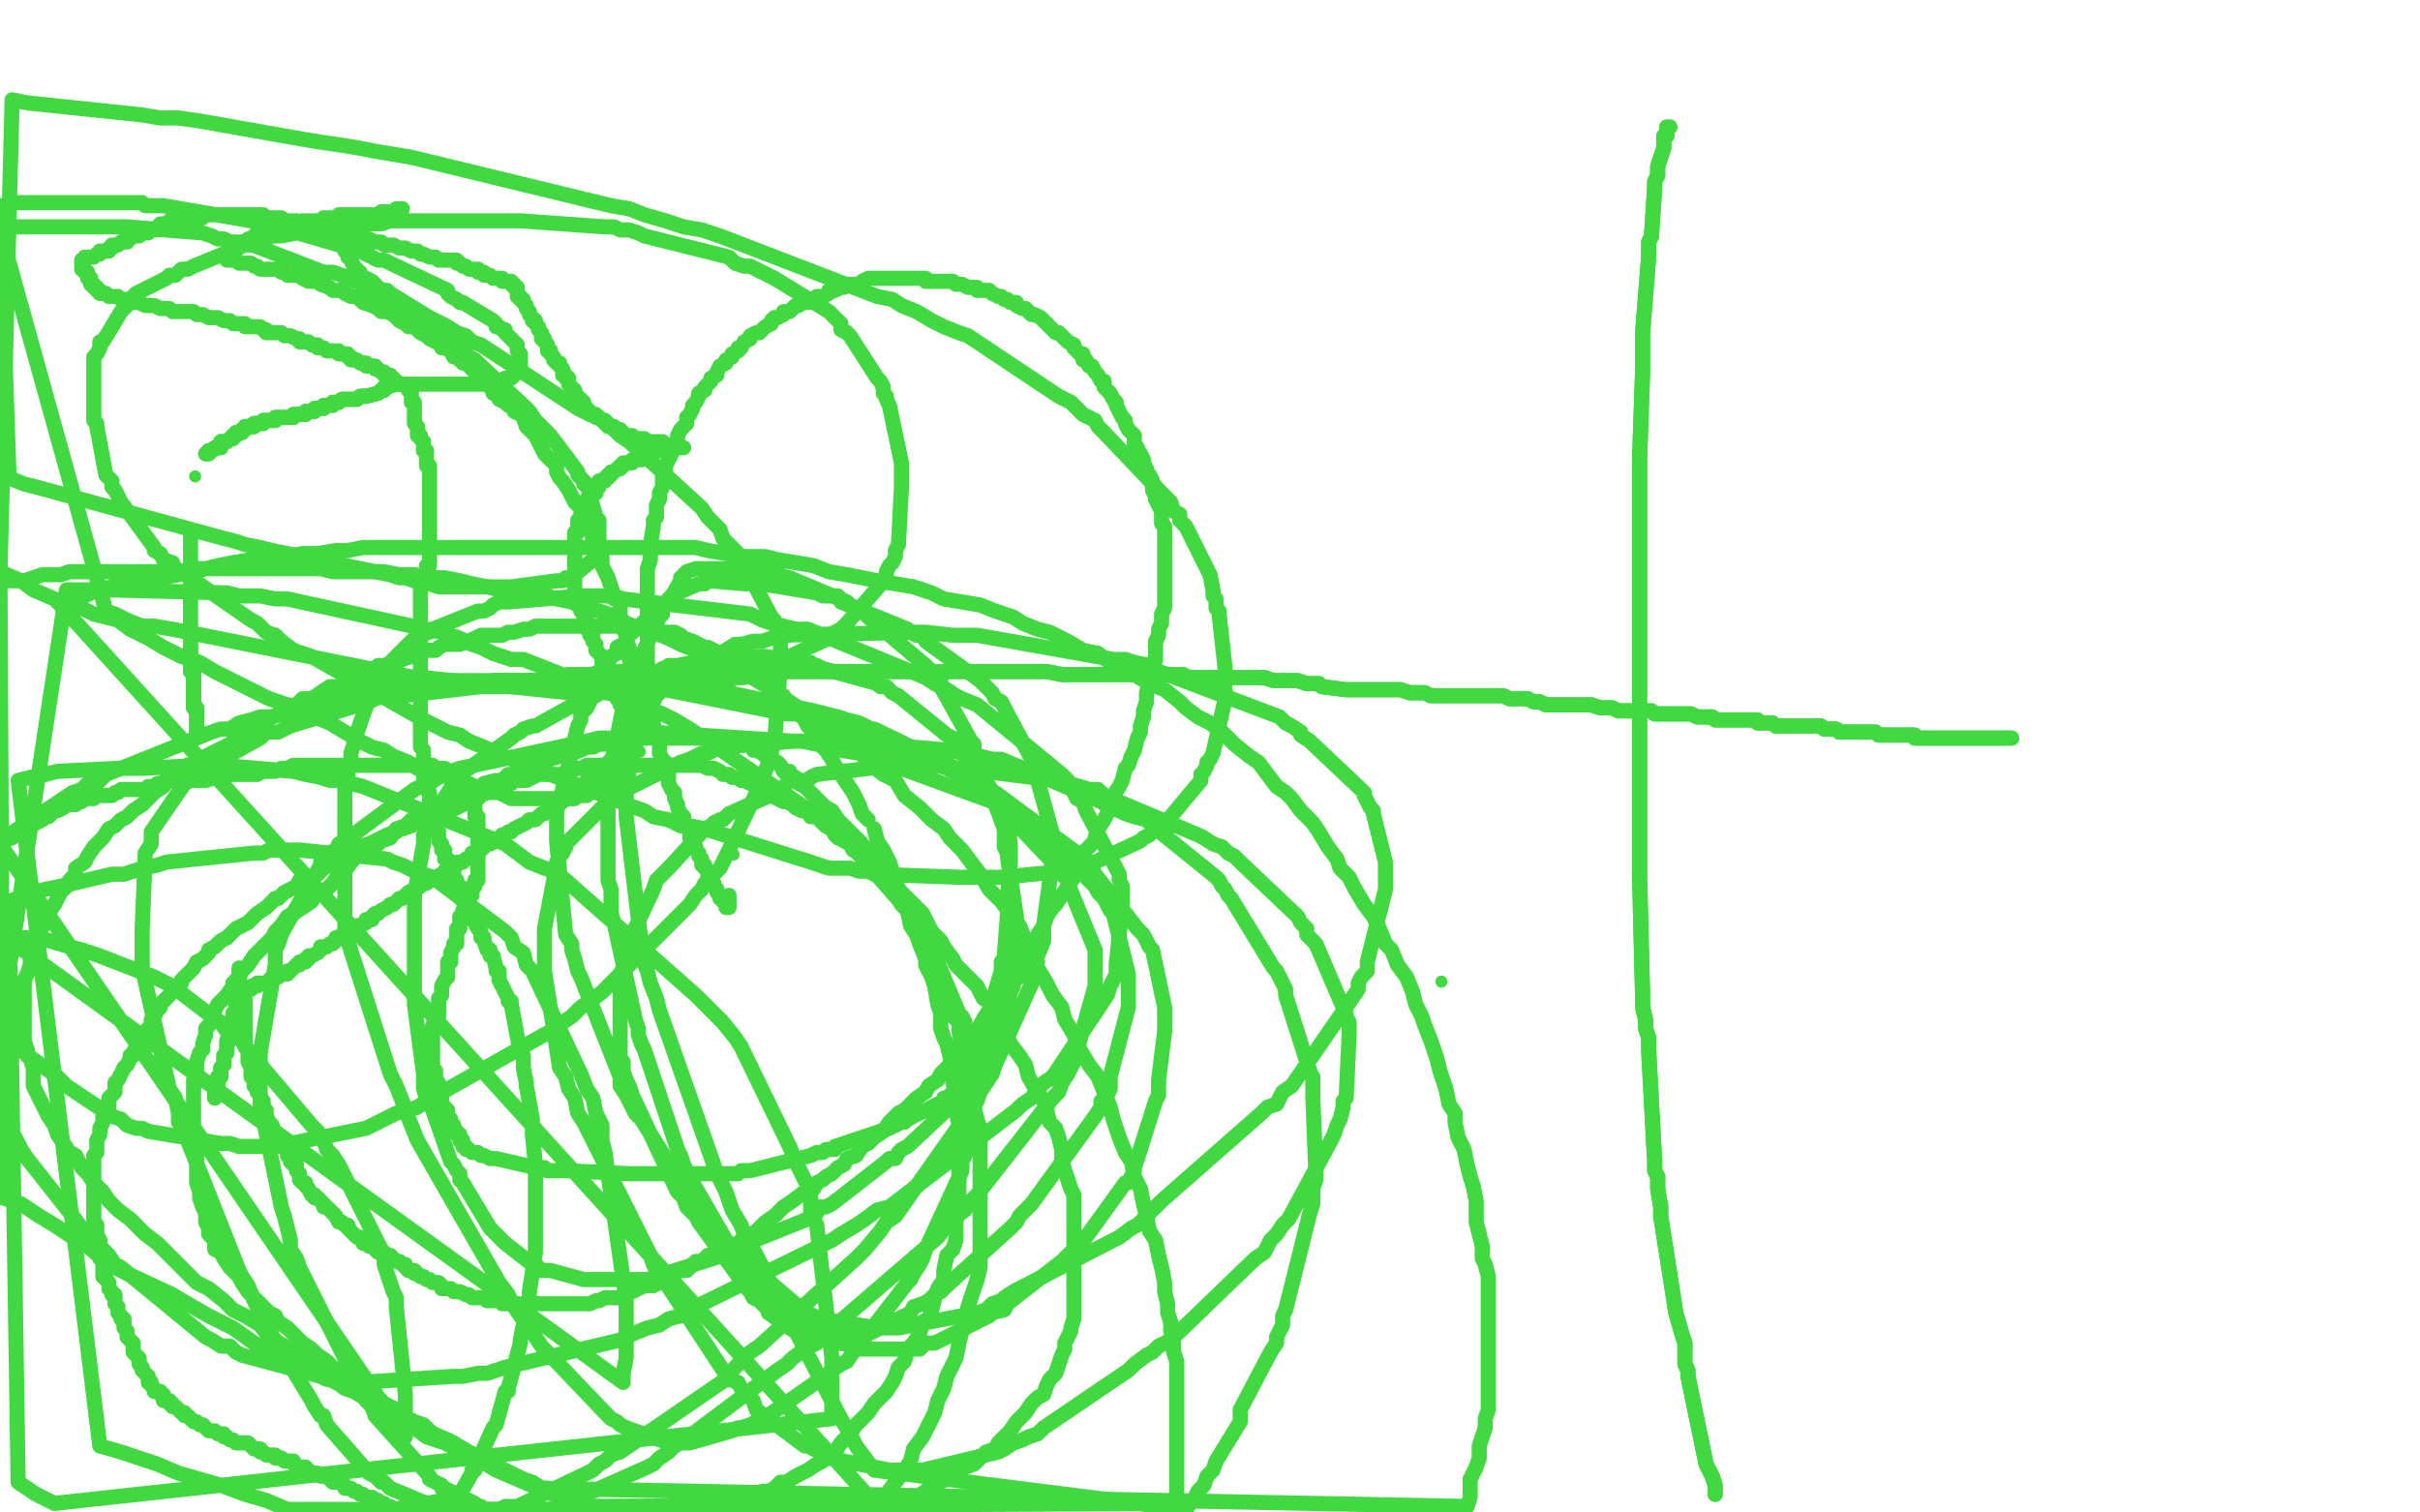
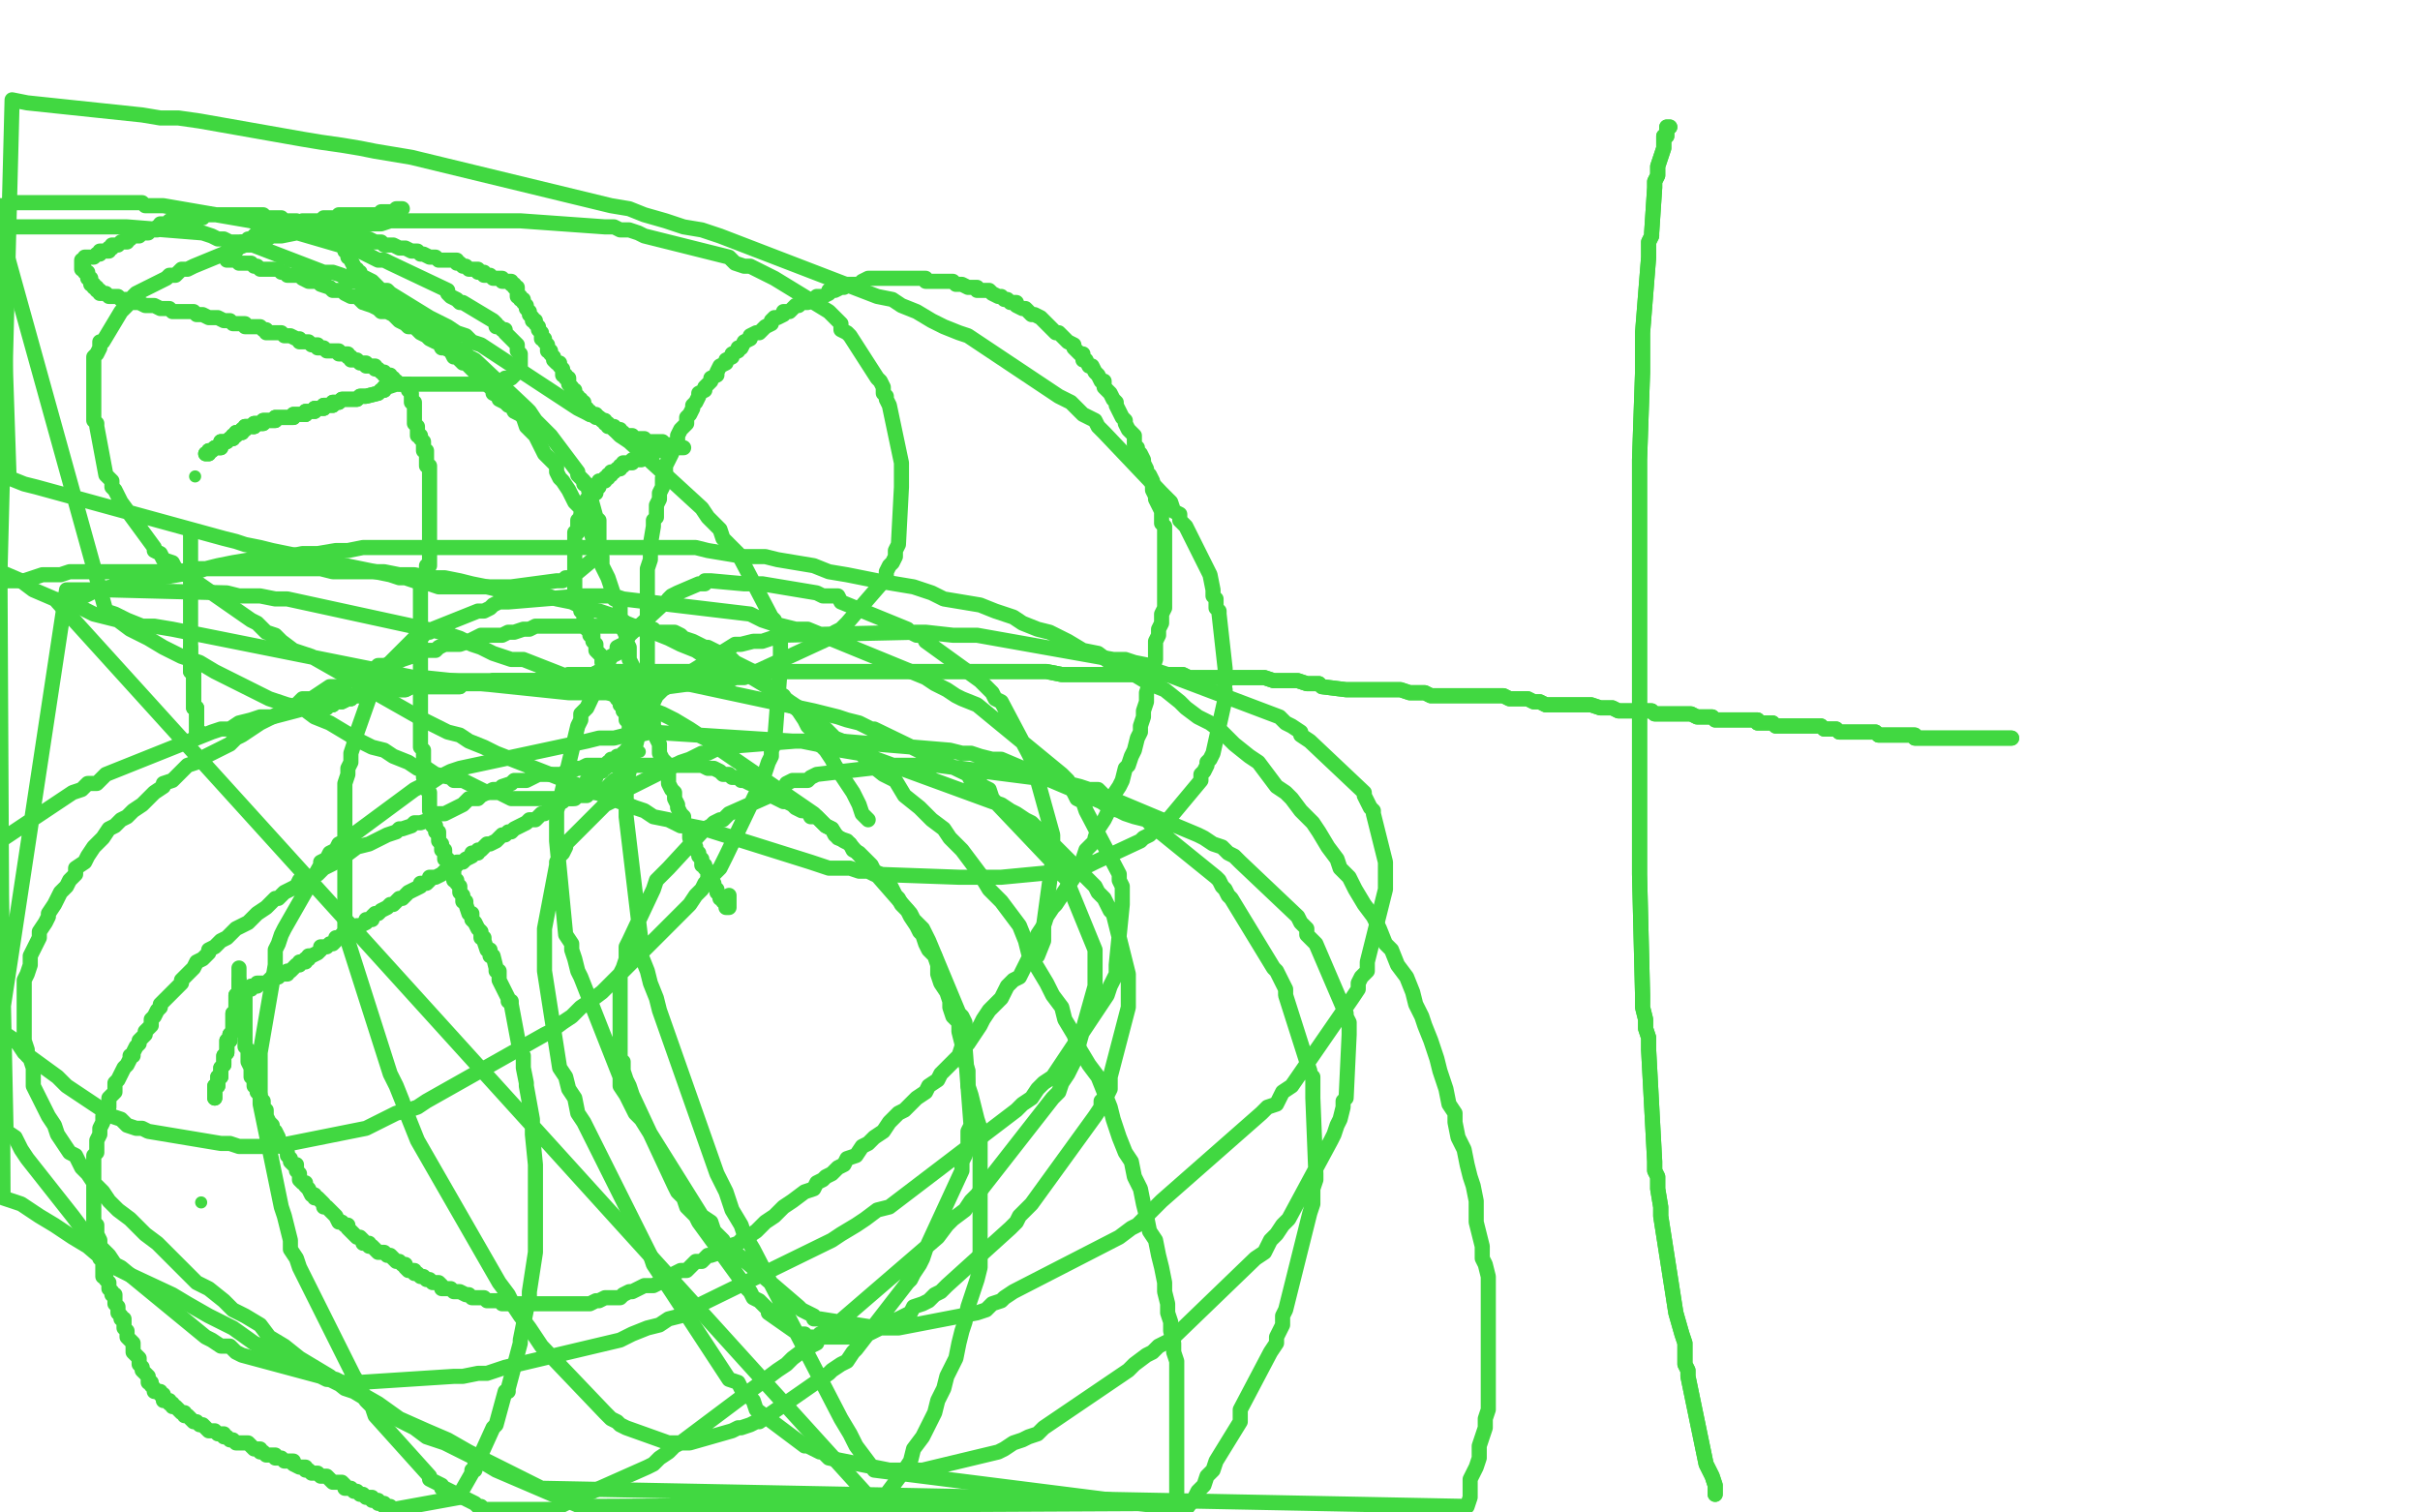
<svg xmlns="http://www.w3.org/2000/svg" width="800" height="500" version="1.1" style="stroke-antialiasing: false">
  <desc>This SVG has been created on https://colorillo.com/</desc>
  <rect x="0" y="0" width="800" height="500" style="fill: rgb(255,255,255); stroke-width:0" />
  <polyline points="108,234 108,233 108,233 109,233 109,233 110,233 110,233 110,232 110,232 111,232 111,232 112,232 112,232 113,232 113,232 115,231 115,231 116,231 116,231 116,230 116,230 117,230 117,230 118,230 118,230 119,230 119,230 120,230 120,230 121,230 121,230 121,229 121,229 123,229 123,229 124,229 124,229 125,229 125,229 126,229 126,229 129,229 129,229 130,228 130,228 131,228 131,228 132,228 132,228 133,228 133,228 134,228 134,228 136,227 136,227 137,227 137,227 138,227 138,227 139,227 139,227 141,227 141,227 142,227 142,227 143,227 143,227 145,227 145,227 146,227 146,227 147,227 147,227 150,227 150,227 151,227 151,227 152,227 152,227 153,226 153,226 154,226 154,226 155,226 155,226 157,226 157,226 158,226 158,226 160,226 160,226 161,226 161,226 163,225 163,225 165,225 165,225 166,225 166,225 169,225 169,225 170,225 170,225 172,225 172,225 173,225 173,225 176,225 176,225 178,225 178,225 179,224 179,224 181,224 181,224 184,224 184,224 186,224 186,224 188,223 188,223 190,223 190,223 192,223 192,223 194,223 194,223 196,223 196,223 198,222 198,222 200,222 200,222 202,222 202,222 206,222 206,222 208,222 208,222 210,222 210,222 213,222 213,222 215,222 215,222 216,222 216,222 220,222 220,222 222,222 222,222 225,222 225,222 228,222 228,222 230,222 230,222 233,222 233,222 235,222 235,222 238,222 238,222 240,222 240,222 243,222 243,222 246,222 246,222 249,222 249,222 254,222 254,222 257,222 257,222 259,222 259,222 262,222 262,222 266,222 266,222 269,222 298,222 303,222 306,222 309,222 313,222 315,222 318,222 321,222 324,222 327,222 330,222 333,222 336,222 339,222 343,222 346,222 351,223 354,223 358,223 361,223 363,223 367,223 369,223 371,223 374,223 377,223 381,223 384,223 388,223 391,223 393,224 401,224 404,224 407,224 410,224 413,224 416,224 418,224 421,225 424,225 426,225 429,225 432,226 436,226 437,227 445,228 448,228 451,228 454,228 457,228 458,228 461,228 463,228 466,229 469,229 471,229 473,230 476,230 478,230 487,230 489,230 491,230 495,230 497,230 499,231 501,231 503,231 505,231 507,232 509,232 511,233 514,233 516,233 518,233 519,233 523,233 525,233 526,233 529,234 530,234 531,234 533,234 535,235 537,235 538,235 541,235 542,235 544,235 546,235 547,236 552,236 553,236 555,236 557,236 558,236 559,236 561,237 562,237 563,237 565,237 566,237 567,238 569,238 570,238 573,238 574,238 575,238 577,238 578,238 579,238 581,238 581,239 582,239 583,239 584,239 586,239 587,240 588,240 590,240 591,240 593,240 594,240 595,240 596,240 597,240 599,240 600,240 601,240 602,240 603,241 604,241 605,241 606,241 607,241 608,242 609,242 610,242 611,242 612,242 613,242 614,242 615,242 616,242 617,242 618,242 619,242 620,242 621,243 622,243 623,243 625,243 626,243 627,243 628,243 629,243 630,243 631,243 632,243 633,243 633,244 634,244 635,244 636,244 637,244 638,244 639,244 640,244 641,244 642,244 644,244 645,244 646,244 647,244 648,244 650,244 651,244 652,244 653,244 654,244 655,244 656,244 657,244 658,244 659,244 660,244 661,244 662,244 663,244 664,244 665,244" style="fill: none; stroke: #41d841; stroke-width: 5; stroke-linejoin: round; stroke-linecap: round; stroke-antialiasing: false; stroke-antialias: 0; opacity: 1.0" />
  <polyline points="108,234 108,233 108,233 109,233 109,233 110,233 110,233 110,232 110,232 111,232 111,232 112,232 112,232 113,232 113,232 115,231 115,231 116,231 116,231 116,230 116,230 117,230 117,230 118,230 118,230 119,230 119,230 120,230 120,230 121,230 121,230 121,229 121,229 123,229 123,229 124,229 124,229 125,229 125,229 126,229 126,229 129,229 129,229 130,228 130,228 131,228 131,228 132,228 132,228 133,228 133,228 134,228 134,228 136,227 136,227 137,227 137,227 138,227 138,227 139,227 139,227 141,227 141,227 142,227 142,227 143,227 143,227 145,227 145,227 146,227 146,227 147,227 147,227 150,227 150,227 151,227 151,227 152,227 152,227 153,226 153,226 154,226 154,226 155,226 155,226 157,226 157,226 158,226 158,226 160,226 160,226 161,226 161,226 163,225 163,225 165,225 165,225 166,225 166,225 169,225 169,225 170,225 170,225 172,225 172,225 173,225 173,225 176,225 176,225 178,225 178,225 179,224 179,224 181,224 181,224 184,224 184,224 186,224 186,224 188,223 188,223 190,223 190,223 192,223 192,223 194,223 194,223 196,223 196,223 198,222 198,222 200,222 200,222 202,222 202,222 206,222 206,222 208,222 208,222 210,222 210,222 213,222 213,222 215,222 215,222 216,222 216,222 220,222 220,222 222,222 222,222 225,222 225,222 228,222 228,222 230,222 230,222 233,222 233,222 235,222 235,222 238,222 238,222 240,222 240,222 243,222 243,222 246,222 246,222 249,222 249,222 254,222 254,222 257,222 257,222 259,222 259,222 262,222 262,222 266,222 269,222 298,222 303,222 306,222 309,222 313,222 315,222 318,222 321,222 324,222 327,222 330,222 333,222 336,222 339,222 343,222 346,222 351,223 354,223 358,223 361,223 363,223 367,223 369,223 371,223 374,223 377,223 381,223 384,223 388,223 391,223 393,224 401,224 404,224 407,224 410,224 413,224 416,224 418,224 421,225 424,225 426,225 429,225 432,226 436,226 437,227 445,228 448,228 451,228 454,228 457,228 458,228 461,228 463,228 466,229 469,229 471,229 473,230 476,230 478,230 487,230 489,230 491,230 495,230 497,230 499,231 501,231 503,231 505,231 507,232 509,232 511,233 514,233 516,233 518,233 519,233 523,233 525,233 526,233 529,234 530,234 531,234 533,234 535,235 537,235 538,235 541,235 542,235 544,235 546,235 547,236 552,236 553,236 555,236 557,236 558,236 559,236 561,237 562,237 563,237 565,237 566,237 567,238 569,238 570,238 573,238 574,238 575,238 577,238 578,238 579,238 581,238 581,239 582,239 583,239 584,239 586,239 587,240 588,240 590,240 591,240 593,240 594,240 595,240 596,240 597,240 599,240 600,240 601,240 602,240 603,241 604,241 605,241 606,241 607,241 608,242 609,242 610,242 611,242 612,242 613,242 614,242 615,242 616,242 617,242 618,242 619,242 620,242 621,243 622,243 623,243 625,243 626,243 627,243 628,243 629,243 630,243 631,243 632,243 633,243 633,244 634,244 635,244 636,244 637,244 638,244 639,244 640,244 641,244 642,244 644,244 645,244 646,244 647,244 648,244 650,244 651,244 652,244 653,244 654,244 655,244 656,244 657,244 658,244 659,244 660,244 661,244 662,244 663,244 664,244 665,244" style="fill: none; stroke: #41d841; stroke-width: 5; stroke-linejoin: round; stroke-linecap: round; stroke-antialiasing: false; stroke-antialias: 0; opacity: 1.0" />
  <polyline points="552,42 551,42 551,42 551,43 551,43 551,44 551,44 551,45 551,45 550,45 550,45 550,46 550,46 550,47 550,47 550,48 550,48 550,49 550,49 548,55 548,55 548,57 548,57 548,58 548,58 547,60 547,60 547,61 547,61 547,62 547,62 546,77 546,77 546,78 546,78 545,80 545,80 545,82 545,82 545,84 545,84 545,85 545,85 543,110 543,110 543,111 543,111 543,113 543,113 543,115 543,115 543,118 543,118 543,120 543,120 543,123 543,123 542,152 542,152 542,155 542,155 542,158 542,158 542,162 542,162 542,165 542,165 542,168 542,207 542,210 542,219 542,229 542,232 542,267 542,270 542,273 542,277 542,281 542,286 542,289 543,329 543,333 544,337 544,340 545,343 545,347 547,384 547,387 548,389 548,393 549,399 549,402 554,434 556,441 557,444 557,447 557,451 558,453 558,455 564,484 565,486 566,488 567,491 567,493 567,494" style="fill: none; stroke: #41d841; stroke-width: 5; stroke-linejoin: round; stroke-linecap: round; stroke-antialiasing: false; stroke-antialias: 0; opacity: 1.0" />
  <polyline points="552,42 551,42 551,42 551,43 551,43 551,44 551,44 551,45 551,45 550,45 550,45 550,46 550,46 550,47 550,47 550,48 550,48 550,49 550,49 548,55 548,55 548,57 548,57 548,58 548,58 547,60 547,60 547,61 547,61 547,62 547,62 546,77 546,77 546,78 546,78 545,80 545,80 545,82 545,82 545,84 545,84 545,85 545,85 543,110 543,110 543,111 543,111 543,113 543,113 543,115 543,115 543,118 543,118 543,120 543,120 543,123 543,123 542,152 542,152 542,155 542,155 542,158 542,158 542,162 542,162 542,165 542,168 542,207 542,210 542,219 542,229 542,232 542,267 542,270 542,273 542,277 542,281 542,286 542,289 543,329 543,333 544,337 544,340 545,343 545,347 547,384 547,387 548,389 548,393 549,399 549,402 554,434 556,441 557,444 557,447 557,451 558,453 558,455 564,484 565,486 566,488 567,491 567,493 567,494" style="fill: none; stroke: #41d841; stroke-width: 5; stroke-linejoin: round; stroke-linecap: round; stroke-antialiasing: false; stroke-antialias: 0; opacity: 1.0" />
-   <circle cx="476.5" cy="324.5" r="2" style="fill: #41d841; stroke-antialiasing: false; stroke-antialias: 0; opacity: 1.0" />
  <circle cx="66.5" cy="397.5" r="2" style="fill: #41d841; stroke-antialiasing: false; stroke-antialias: 0; opacity: 1.0" />
  <polyline points="71,363 71,362 71,362 71,361 71,361 71,360 71,360 71,359 71,359 72,359 72,359 72,358 72,358 72,357 72,357 72,356 72,356 73,356 73,356 73,355 73,355 73,354 73,354 73,353 73,353 74,352 74,352 74,351 74,351 74,350 74,350 74,349 74,349 75,348 75,348 75,347 75,347 75,346 75,346 75,345 75,345 75,344 75,344 76,344 76,344 76,343 76,343 76,342 76,342 77,341 77,341 77,340 77,340 77,339 77,339 77,338 77,338 77,337 77,337 77,336 77,336 77,335 77,335 78,335 78,335 78,334 78,334 78,333 78,333 78,332 78,332 78,331 78,331 78,330 78,330 78,329 78,329 79,328 79,328 79,327 79,327 79,326 79,326 79,325 79,325 79,324 79,324" style="fill: none; stroke: #41d841; stroke-width: 5; stroke-linejoin: round; stroke-linecap: round; stroke-antialiasing: false; stroke-antialias: 0; opacity: 1.0" />
  <polyline points="71,363 71,362 71,362 71,361 71,361 71,360 71,360 71,359 71,359 72,359 72,359 72,358 72,358 72,357 72,357 72,356 72,356 73,356 73,356 73,355 73,355 73,354 73,354 73,353 73,353 74,352 74,352 74,351 74,351 74,350 74,350 74,349 74,349 75,348 75,348 75,347 75,347 75,346 75,346 75,345 75,345 75,344 75,344 76,344 76,344 76,343 76,343 76,342 76,342 77,341 77,341 77,340 77,340 77,339 77,339 77,338 77,338 77,337 77,337 77,336 77,336 77,335 77,335 78,335 78,335 78,334 78,334 78,333 78,333 78,332 78,332 78,331 78,331 78,330 78,330 78,329 78,329 79,328 79,328 79,327 79,327 79,326 79,326 79,325 79,325 79,324 79,323 79,322 79,321 79,320" style="fill: none; stroke: #41d841; stroke-width: 5; stroke-linejoin: round; stroke-linecap: round; stroke-antialiasing: false; stroke-antialias: 0; opacity: 1.0" />
  <polyline points="66,243 66,242 66,242 65,242 65,242 65,241 65,241 65,240 65,240 65,239 65,239 65,238 65,238 65,237 65,237 65,236 65,236 65,235 65,235 65,234 65,234 64,234 64,234 64,233 64,233 64,232 64,232 64,231 64,231 64,230 64,230 64,229 64,229 64,228 64,228 64,227 64,227 64,226 64,226 64,225 64,225 64,224 64,224 64,223 64,223 64,222 64,222 63,222 63,222 63,218 63,218 63,217 63,217 63,216 63,216 63,215 63,215 63,214 63,214" style="fill: none; stroke: #41d841; stroke-width: 5; stroke-linejoin: round; stroke-linecap: round; stroke-antialiasing: false; stroke-antialias: 0; opacity: 1.0" />
  <polyline points="66,243 66,242 66,242 65,242 65,242 65,241 65,241 65,240 65,240 65,239 65,239 65,238 65,238 65,237 65,237 65,236 65,236 65,235 65,235 65,234 65,234 64,234 64,234 64,233 64,233 64,232 64,232 64,231 64,231 64,230 64,230 64,229 64,229 64,228 64,228 64,227 64,227 64,226 64,226 64,225 64,225 64,224 64,224 64,223 64,223 64,222 64,222 63,222 63,222 63,218 63,218 63,217 63,217 63,216 63,216 63,215 63,215 63,214 63,213 63,208 63,207 63,206 63,200 63,199 63,198 63,197 63,196 63,189 63,188 63,187 63,186 63,185 63,184 63,180 63,179 63,178 63,177 63,176" style="fill: none; stroke: #41d841; stroke-width: 5; stroke-linejoin: round; stroke-linecap: round; stroke-antialiasing: false; stroke-antialias: 0; opacity: 1.0" />
  <circle cx="64.5" cy="157.5" r="2" style="fill: #41d841; stroke-antialiasing: false; stroke-antialias: 0; opacity: 1.0" />
  <polyline points="68,150 69,150 69,150 69,149 69,149 70,149 70,149 71,148 71,148 72,148 72,148 73,148 73,148 73,147 73,147 73,146 73,146 74,146 74,146 75,146 75,146 76,145 76,145 77,145 77,145 77,144 77,144 78,144 78,144 78,143 78,143 79,143 79,143 80,143 80,143 80,142 80,142 81,142 81,142 81,141 81,141 82,141 82,141 83,141 84,141" style="fill: none; stroke: #41d841; stroke-width: 5; stroke-linejoin: round; stroke-linecap: round; stroke-antialiasing: false; stroke-antialias: 0; opacity: 1.0" />
  <polyline points="68,150 69,150 69,150 69,149 69,149 70,149 70,149 71,148 71,148 72,148 72,148 73,148 73,148 73,147 73,147 73,146 73,146 74,146 74,146 75,146 75,146 76,145 76,145 77,145 77,145 77,144 77,144 78,144 78,144 78,143 78,143 79,143 79,143 80,143 80,143 80,142 80,142 81,142 81,142 81,141 81,141 82,141 83,141 84,141 84,140 84,140 85,140 85,140 86,140 86,140 87,140 87,140 87,139 87,139 88,139 88,139 89,139 89,139 90,139 90,139 91,139 91,139 91,138 91,138 92,138 92,138 93,138 93,138 94,138 94,138 95,138 96,138 97,138 97,137 98,137 99,137 100,137 101,137" style="fill: none; stroke: #41d841; stroke-width: 5; stroke-linejoin: round; stroke-linecap: round; stroke-antialiasing: false; stroke-antialias: 0; opacity: 1.0" />
  <polyline points="84,141 84,140 84,140 85,140 85,140 86,140 86,140 87,140 87,140 87,139 87,139 88,139 88,139 89,139 89,139 90,139 90,139 91,139 91,139 91,138 91,138 92,138 92,138 93,138 93,138 94,138 95,138 96,138 97,138 97,137 98,137 99,137 100,137 101,137 101,136 101,136 102,136 102,136 103,136 103,136 104,136 104,136 104,135 104,135 105,135 105,135 106,135 106,135 107,135 107,135 107,134 107,134 108,134 108,134 109,134 109,134 110,134 110,134 110,133 110,133 111,133 111,133 112,133 112,133 113,132 113,132 117,132 117,132 118,132 118,132 119,131 119,131 120,131 120,131 121,131 121,131 125,130 125,130 126,129 126,129 127,129 127,129 127,128 127,128" style="fill: none; stroke: #41d841; stroke-width: 5; stroke-linejoin: round; stroke-linecap: round; stroke-antialiasing: false; stroke-antialias: 0; opacity: 1.0" />
  <polyline points="101,137 101,136 101,136 102,136 102,136 103,136 103,136 104,136 104,136 104,135 104,135 105,135 105,135 106,135 106,135 107,135 107,135 107,134 107,134 108,134 108,134 109,134 109,134 110,134 110,134 110,133 110,133 111,133 111,133 112,133 112,133 113,132 113,132 117,132 117,132 118,132 118,132 119,131 119,131 120,131 120,131 121,131 121,131 125,130 125,130 126,129 126,129 127,129 127,129 127,128 128,128 131,127 132,127 133,127 134,127 135,127 135,127 135,128 135,128 135,129 135,129 136,130 136,130 136,131 136,131 136,132 136,132 136,133 136,133 137,133 137,133 137,134 137,134 137,135 137,135 137,136 137,136 137,137 137,137 137,138 137,138 137,139 137,139 137,140 137,140 138,141 138,141 138,142 138,142 138,143 138,143 138,144 138,144 139,144 139,144 139,145 139,145 140,146 140,146 140,147 140,147 140,148 140,148 140,149 140,149 141,149 141,149 141,150 141,150 141,151 141,151 141,152 141,152 141,153 141,153 141,154 141,154 142,154 142,154 142,155 142,155 142,156 142,157 142,158 142,159 142,160 142,161 142,162 142,163 142,164 142,165 142,166 142,167 142,168 142,169 142,170 142,171 142,172 142,173 142,174 142,175 142,176 142,177 142,178 142,179 142,180 142,181 142,182 142,183 142,184 142,185 142,186 142,187 141,187 141,188 141,189 141,190 140,190 140,191 140,192 139,192 139,193 139,194 139,195 139,196 139,197 139,198 139,199 139,200 139,201 139,202 139,203 139,204 139,205 139,206 139,207 139,208 139,209 139,210 139,211 139,212 139,213 139,214 139,215 139,216 139,217 139,218 139,219 139,220 139,221 139,222 139,223 139,224 139,225 139,226 139,227 139,228 139,229 139,230 139,231 139,233 139,234 139,236 139,238 139,239 139,241 139,243 139,244 139,246 139,247 140,248 140,249 140,251 140,252 140,254 140,256 140,257 141,258 141,259 141,261 142,262 142,263 142,264 142,265 142,266 142,267 142,268 143,269 143,270 143,271 143,272 143,273 144,273 144,274 144,275 145,275 145,276 145,277 145,278 146,279 146,280 146,281 147,281 147,282 147,283 147,284 148,284 148,285 149,285 149,286 149,287 149,288 150,288 150,289 150,290 150,291 151,291 151,292 152,293 152,294 152,295 153,296 153,297 153,298 154,298 154,299 155,302 156,302 156,303 156,304 157,305 158,307 159,308 159,309 159,310 160,310 160,311 161,314 162,314 162,315 162,316 163,316 164,320 164,321 165,321 165,322 165,323 165,324 168,330 168,331 169,331 169,332 172,348 173,349 173,350 173,351 173,352 173,353 174,358 174,359 176,370 176,372 176,373 176,374 176,375 177,385 177,386 177,398 177,400 177,401 177,402 177,403 177,412 177,414 175,427 175,430 175,431 174,431 174,433 172,443 172,444 168,459 168,460 167,460 164,471 163,472 158,483 157,484 157,486 156,486 156,487 152,494 152,495 130,499 129,498 127,498 127,497 125,497 125,496 123,496 123,495 122,495 121,495 120,494 119,494 118,493 117,493 116,492 114,492 114,491 113,490 111,490 110,490 109,489 108,488 107,488 106,488 105,487 104,487 103,487 102,486 101,486 101,485 99,485 97,484 97,483 96,483 95,483 94,483 93,482 91,482 91,481 89,481 88,481 87,480 86,480 86,479 85,479 84,479 83,478 82,477 81,477 80,477 79,477 78,477 77,476 76,476 75,475 74,475 74,474 72,474 71,473 70,473 69,473 68,472 67,471 66,471 65,470 64,470 63,469 62,468 61,468 61,467 60,467 59,466 58,465 57,465 57,464 56,464 56,463 55,463 54,463 54,462 54,461 53,461 53,460 52,460 51,460 51,459 50,458 50,457 49,457 49,456 49,455 48,454 47,453 47,452 46,451 46,450 46,449 45,448 44,447 44,446 44,445 44,444 43,443 42,442 42,441 42,440 41,439 41,438 41,436 40,436 40,435 39,434 39,433 39,432 38,431 38,430 38,429 38,428 37,428 37,427 36,426 36,425 36,424 35,423 35,422 34,422 34,420 34,418 34,417 33,416 33,415 33,414 33,413 33,412 33,411 33,410 32,408 32,407 32,406 32,405 31,404 31,402 31,400 31,399 31,397 31,396 31,395 31,394 31,392 31,391 31,389 31,388 31,387 31,385 31,384 31,382 32,381 32,380 32,378 32,377 33,375 33,374 33,373 34,371 34,370 34,369 35,368 36,366 36,365 36,363 37,362 38,361 38,359 38,358 39,357 40,355 41,353 42,352 43,350 43,349 44,349 44,348 45,346 46,345 46,344 47,343 48,342 48,341 49,340 50,339 50,338 50,337 51,336 52,334 53,333 53,332 54,331 55,330 56,329 57,328 58,327 59,326 60,325 60,324 61,323 62,322 63,321 64,320 65,318 67,317 68,316 69,315 69,314 71,313 72,312 73,311 75,310 76,309 77,308 78,307 80,306 82,305 83,304 85,302 88,300 89,299 91,297 92,297 94,295 96,294 98,293 99,291 101,290 103,290 105,289 107,287 109,286 111,285 112,284 114,283 118,280 122,279 124,278 126,277 128,276 131,275 132,274 133,274 136,273 137,272 139,272 142,271 144,269 145,269 147,269 149,268 151,267 153,266 154,265 155,264 158,264 159,263 161,262 163,261 165,261 166,260 169,259 170,258 172,258 174,258 178,256 180,256 181,256 183,256 186,256 187,255 188,255 191,254 192,254 194,253 195,253 197,253 207,253 210,253 212,253 213,253 215,253 216,253 217,253 219,253 220,253 222,253 223,253 225,253 226,253 232,253 234,254 236,254 238,255 239,256 240,256 241,256 242,257 244,257 245,258 246,258 248,259 249,259 251,260 252,261 253,262 254,263 255,263 257,264 259,265 260,265 262,266 263,267 265,268 267,268 268,270 270,270 272,272 273,273 275,274 276,276 279,278 281,279 282,281 284,282 286,284 287,285 288,286 289,288 291,289 292,290 294,292 295,294 296,296 297,297 298,299 300,301 301,303 303,306 304,308 305,309 306,312 307,314 309,316 310,319 310,322 311,325 313,328 314,331 314,333 315,336 317,338 317,341 318,345 318,348 319,351 320,354 320,357 320,359 321,362 322,366 323,370 324,373 324,376 324,378 324,382 324,386 324,389 324,392 324,395 324,398 324,400 324,404 324,407 324,410 324,415 324,419 323,423 322,426 321,429 320,432 319,437 318,440 317,444 316,449 315,451 313,455 312,459 310,463 309,467 307,471 305,475 302,479 301,483 299,486 296,490 293,494 291,499 19,199 23,198 28,197 32,195 37,194 40,192 45,191 49,191 53,191 59,190 65,189 68,188 72,187 77,186 83,185 87,185 91,184 95,184 100,183 105,183 111,182 115,182 120,181 125,181 130,181 137,181 142,181 146,181 151,181 156,181 162,181 167,181 173,181 178,181 184,181 189,181 195,181 201,181 206,181 212,181 219,181 224,181 230,181 234,182 240,183 246,184 253,184 257,185 263,186 269,187 274,189 280,190 285,191 290,192 296,193 302,194 308,196 312,198 318,199 324,200 329,202 335,204 338,206 343,208 347,209 353,212 358,215 363,216 367,219 371,221 375,223 380,226 385,228 390,232 392,234 396,237 400,239 404,242 408,246 413,250 416,252 419,256 422,260 425,262 427,264 430,268 434,272 436,275 439,280 442,284 443,287 446,290 448,294 451,299 454,303 456,307 458,312 460,314 462,319 465,323 467,328 468,332 470,336 471,339 473,344 475,350 476,354 478,360 479,365 481,368 481,371 482,376 484,380 485,385 486,389 487,392 488,397 488,401 488,404 489,408 490,412 490,416 491,418 492,422 492,426 492,430 492,434 492,437 492,440 492,444 492,447 492,450 492,453 492,456 492,461 492,463 492,466 491,469 491,472 490,475 489,478 489,482 488,485 487,487 486,489 486,492 486,495 485,498 179,492 163,484 155,480 148,476 141,473 132,469 125,464 118,460 113,458 105,454 98,451 90,447 84,444 77,439 69,435 62,431 57,428 42,421 36,418 29,412 24,409 18,405 13,402 7,398 1,396 0,193 2,192 5,192 8,192 11,191 14,190 17,190 20,190 23,189 26,189 29,189 32,189 35,189 39,189 43,189 46,189 50,189 53,189 56,189 60,189 63,188 67,188 72,188 76,188 79,188 83,188 89,188 93,188 97,188 102,188 106,188 110,189 114,189 119,189 124,189 127,189 132,190 137,190 142,191 147,191 152,192 156,193 161,194 165,195 171,195 175,196 178,196 184,198 189,199 193,201 198,202 204,204 207,206 212,208 216,209 221,211 225,213 230,215 233,217 238,219 243,221 247,223 252,226 257,229 261,232 264,234 269,237 272,240 276,244 281,246 284,248 287,252 292,256 296,258 299,263 304,267 308,271 312,274 314,277 318,281 321,285 324,289 327,294 331,298 334,302 337,306 339,311 340,315 343,320 346,325 348,329 351,333 352,337 355,342 357,347 360,352 363,356 365,361 367,366 368,370 370,376 372,381 374,384 375,389 377,393 378,398 379,402 380,407 382,410 383,415 384,419 385,424 385,427 386,431 386,434 387,437 387,440 388,444 388,447 389,450 389,453 389,456 389,459 389,462 389,465 389,468 389,471 389,474 389,477 389,480 389,483 389,486 389,489 389,492 389,495 389,497 192,498 164,486 159,483 153,480 147,477 141,475 137,472 131,469 127,466 122,463 117,460 114,459 109,455 104,452 99,449 94,445 89,442 86,438 81,435 77,433 74,430 69,426 65,424 62,421 58,417 56,415 52,411 48,408 46,406 43,403 39,400 36,397 34,394 31,391 29,388 27,386 25,382 23,381 21,378 19,375 18,372 16,369 15,367 14,365 13,363 11,359 11,358 11,356 11,353 10,350 9,349 9,347 8,344 8,341 8,339 8,338 8,336 8,334 8,331 8,329 8,326 8,324 9,322 10,319 10,317 10,316 11,314 12,312 13,310 13,308 15,305 16,303 16,302 18,299 19,297 20,295 22,293 23,291 25,289 25,287 28,285 29,283 31,280 32,279 34,277 36,274 38,273 40,271 42,270 44,268 47,266 49,264 51,262 54,260 54,259 57,258 59,256 62,253 65,252 68,250 70,249 74,247 76,246 78,244 80,243 83,241 86,239 88,238 92,236 95,235 98,233 100,231 103,231 106,229 109,227 112,227 114,226 117,224 121,223 123,222 125,220 127,220 131,219 133,218 136,217 138,216 140,215 144,215 145,214 147,213 149,213 152,213 155,212 157,211 159,210 161,210 164,210 166,210 168,209 170,209 173,208 175,208 177,207 179,207 181,207 184,207 185,207 187,207 188,207 191,207 193,207 195,207 196,207 198,207 201,207 203,207 205,207 206,207 209,207 210,207 211,207 213,208 216,208 217,209 219,209 221,209 223,209 225,210 226,211 229,212 231,213 233,214 234,214 236,215 238,216 240,216 242,218 243,219 245,220 247,221 249,222 250,224 251,224 252,225 254,227 255,227 257,229 259,230 261,233 263,234 264,235 266,238 267,240 269,242 270,245 272,247 273,248 275,251 276,253 278,256 280,259 282,262 284,266 285,269 287,271" style="fill: none; stroke: #41d841; stroke-width: 5; stroke-linejoin: round; stroke-linecap: round; stroke-antialiasing: false; stroke-antialias: 0; opacity: 1.0" />
-   <polyline points="289,274 290,278 292,281 294,285 295,288 296,291 297,294 299,298 300,301 301,306 303,309 304,312 306,317 306,319 308,323 309,326 310,332 311,335 311,340 312,343 313,345 314,349 315,354 315,358 316,361 316,364 316,367 317,372 317,375 317,379 317,382 317,386 317,389 317,392 317,395 317,399 316,404 316,407 316,410 315,413 313,415 312,420 312,423 310,426 309,429 308,433 307,436 305,437 304,441 302,444 300,446 299,450 297,452 296,455 295,457 293,460 291,462 289,464 287,467 285,469 283,471 281,474 279,476 278,477 276,480 274,481 272,483 270,484 267,486 265,487 263,488 260,490 258,490 256,492 254,493 252,493 250,494 248,495 245,496 243,496 241,497 239,498 236,499 233,499 231,499 228,499 196,499 193,497 190,496 187,496 184,494 181,492 179,492 176,490 173,489 169,488 166,486 164,485 160,483 157,482 153,480 150,477 147,476 143,474 140,471 137,470 133,468 131,466 127,464 124,461 120,460 118,458 115,457 113,454 110,452 108,450 105,448 103,446 100,444 97,441 95,439 92,437 91,435 89,434 86,431 84,429 82,427 80,424 79,422 76,419 74,416 73,414 71,413 71,410 69,408 69,406 68,404 68,401 67,399 66,396 66,394 65,391 65,390 65,388 65,385 65,383 65,380 65,378 64,375 64,373 64,371 64,369 64,366 64,363 64,361 64,359 64,357 65,354 65,351 66,348 67,347 67,345 68,342 68,340 70,338 70,336 72,332 74,330 75,329 77,326 77,325 79,323 80,321 82,319 84,316 86,314 88,312 90,310 91,308 93,306 95,303 97,302 100,300 103,298 105,295 108,294 110,292 112,289 114,288 116,285 118,283 122,281 124,280 126,278 129,277 131,274 134,273 136,271 139,270 142,268 145,267 148,266 150,264 153,263 156,262 159,261 160,259 164,258 166,258 168,256 170,256 173,254 176,253 178,252 180,252 182,251 185,250 187,249 189,249 192,248 194,247 196,247 198,246 201,246 203,246 204,245 205,245 208,244 210,244 212,244 213,244 216,244 217,244 218,244 220,244 222,244 223,244 224,244 226,244 227,244 228,244 230,244 231,244 232,244 234,244 235,244 236,244 238,244 239,244 240,244 241,244 242,245 243,245 244,245 245,246 246,246 247,246 249,247 249,248 250,248 252,249 253,250 254,250 255,251 257,252 258,253 259,255 261,255 261,256 263,257 264,259 266,260 268,262 269,263 271,265 273,267 275,268 277,271 279,273 281,275 283,277 285,279 286,281 289,283 291,287 293,289 295,291 298,295 300,297 303,300 305,302 306,304 308,308 311,311 312,313 315,317 316,319 319,322 321,324 323,326 325,330 328,332 329,335 331,339 333,342 334,345 337,349 339,352 340,356 343,361 345,364 346,367 347,371 349,373 350,376 351,380 351,384 352,387 353,390 354,393 355,395 355,397 355,401 355,404 355,407 355,410 355,413 355,416 355,418 355,420 355,423 355,426 355,429 355,432 355,434 355,436 354,439 354,440 352,444 352,446 351,448 350,451 349,454 347,456 346,458 345,461 343,462 341,464 339,467 338,468 336,470 334,473 333,474 330,477 329,479 326,480 324,482 322,484 319,485 316,487 314,488 311,490 308,491 306,493 303,495 299,496 296,497 293,499 95,499 88,496 81,494 73,491 66,489 59,487 52,484 46,482 40,480 33,478 6,258 10,257 15,256 19,255 39,254 44,254 47,254 67,253 70,253 73,253 97,255 101,256 106,257 109,258 113,258 116,259 120,260 167,279 171,282 175,285 180,287 183,288 187,291 230,329 234,333 238,337 239,338 243,343 245,346 261,379 263,384 265,388 267,392 268,396 268,401 270,405 275,449 275,453 275,457 275,461 275,464 275,469 18,497 12,494 6,490 3,298 11,295 15,294 20,293 37,289 41,289 47,287 52,286 55,285 84,282 87,282 89,281 92,281 94,281 96,281 99,281 128,284 130,285 133,286 135,287 137,288 140,289 143,290 167,308 169,310 170,313 173,315 174,319 176,321 192,355 194,360 196,363 197,368 199,372 199,377 200,381 207,430 207,435 207,439 207,445 207,449 206,454 206,457 2,310 7,310 10,310 13,310 23,313 27,314 30,315 33,316 51,323 53,324 57,326 70,336 73,338 75,341 77,342 80,344 81,346 103,372 105,374 107,377 108,380 110,382 112,385 127,415 127,418 128,421 129,424 130,427 131,429 131,432 134,461 134,464 134,466 134,469 134,472 134,475 0,279 1,279 2,278 3,277 4,277 4,276 5,276 6,276 6,275 14,271 15,270 16,270 17,269 18,268 19,268 21,267 22,266 23,266 24,266 25,266 25,265 26,265 27,265 28,264 29,264 31,264 32,263 33,263 34,263 35,263 37,263 38,262 39,262 40,261 42,261 43,261 44,261 46,261 48,261 49,260 51,260 52,259 53,259 55,258 56,258 57,258 59,258 60,258 62,258 64,258 66,258 67,258 68,258 71,257 72,257 74,257 76,256 78,256 79,256 81,256 83,256 85,256 87,255 89,255 91,255 93,254 95,254 97,253 99,253 100,253 102,253 103,253 105,253 107,253 109,253 110,253 113,253 114,253 115,253 116,253 119,253 121,253 123,253 124,253 125,253 126,253 128,253 129,253 130,253 132,253 133,253 134,253 135,253 137,253 138,253 139,253 140,253 141,253 142,253 143,253 144,254 145,254 146,254 147,254 147,255 148,255 148,256 149,256 150,256 151,256 151,257 152,257 152,258 153,258 153,259 154,259 154,260 154,261 155,261 155,262 155,263 155,264 156,264 156,265 157,265 157,266 157,267 157,268 157,269 157,270 158,270 158,271 158,272 158,273 158,274 158,275 158,276 158,277 158,278 158,279 158,280 158,281 158,282 158,283 158,284 158,285 158,286 158,287 158,288 158,289 158,290 158,291 157,291 157,292 157,293 156,293 156,294 156,295 156,296 155,297 155,298 155,299 154,299 154,300 154,301 153,301 153,302 153,303 152,303 152,304 152,305 152,306 152,307 151,307 151,308 151,309 151,310 151,311 151,312 150,312 150,313 149,315 149,316 149,317 149,318 148,318 148,319 148,320 148,321 148,322 148,323 147,324 146,326 146,327 146,329 145,330 145,332 145,333 145,334 145,335 145,336 144,336 144,337 144,338 144,339 143,339 143,340 143,341 143,342 143,343 143,344 143,345 143,346 143,347 143,348 143,349 143,350 143,351 143,352 143,353 144,354 144,355 144,356 144,357 144,358 145,358 145,359 145,360 145,361 145,362 145,363 146,363 146,364 146,365 146,366 147,366 147,367 148,367 148,368 148,369 148,370 149,370 149,371 149,372 150,372 150,373 150,374 151,374 151,375 152,375 152,376 152,377 153,377 153,378 153,379 154,379 154,380 155,380 156,381 157,381 158,381 159,382 160,382 162,383 164,383 177,386 180,386 181,387 183,387 185,387 187,387 208,388 210,388 212,388 214,388 215,388 216,388 238,388 241,388 242,388 244,388 245,387 248,387 268,382 270,381 272,381 273,380 276,380 276,379 294,373 296,372 298,371 299,371 300,370 312,364 312,363 313,363 314,363 314,362 315,362 319,356 320,355 321,355 321,354 321,353 322,349 323,348 323,347 323,346 324,345 325,344 326,338 327,338 327,336 328,335 328,333 328,331 331,321 331,319 331,318 332,317 332,316 333,303 333,301 333,300 333,298 333,297 334,285 334,284 334,282 334,281 334,280 333,269 332,269 331,267 331,266 330,266 329,265 329,263 319,248 318,247 317,246 316,245 315,244 313,243 297,230 295,229 294,228 293,227 291,227 290,226 272,221 270,220 269,220 268,219 266,219 265,219 253,217 252,217 251,217 250,217 249,217 240,217 238,217 236,217 235,218 234,218 224,220 222,220 221,220 220,221 219,221 218,222 217,222 216,222 202,227 200,228 199,228 197,229 197,230 195,230 177,240 176,240 173,241 172,242 170,243 169,244 155,254 153,255 153,256 151,257 151,259 150,259 141,273 141,275 140,276 140,277 140,279 137,296 137,298 137,299 137,300 137,301 137,302 137,326 137,328 137,330 137,332 140,355 140,356 140,358 140,360 141,363 142,364 149,384 150,385 151,387 152,388 152,390 153,391 162,406 163,407 164,408 165,409 166,410 167,411 176,418 177,418 178,419 179,420 180,420 182,420 193,423 194,423 195,423 196,423 198,423 199,423 213,423 215,423 216,422 218,422 219,421 220,421 239,415 240,414 242,414 243,414 245,412 247,411 267,403 268,402 270,401 271,399 273,399 275,398 293,384 294,383 296,383 297,381 298,380 300,379 315,365 316,364 317,363 318,363 319,362 320,360 328,346 329,345 330,344 330,343 330,342 331,341 334,328 335,326 335,325 335,324 336,322 336,321 336,308 336,307 336,306 336,305 336,304 336,303 333,283 333,282 332,280 332,278 332,277 332,274 325,255 325,254 324,251 323,250 322,248 322,246 321,245 311,227 311,225 309,224 309,223 307,221 306,220 287,204 286,203 285,202 283,201 281,200 280,199 261,191 260,191 258,190 257,190 256,189 254,189 245,188 244,188 243,188 242,188 241,188 240,188 235,188 234,188 233,188 232,188 231,188 230,188 227,189 226,190 226,191 225,191 225,192 221,199 220,200 219,200 219,201 219,203 218,204 211,219 210,221 209,223 208,225 208,227 207,229 202,253 202,256 201,258 201,262 201,265 201,291 202,294 202,297 202,299 202,302 203,305 210,337 211,340 211,342 212,345 213,347 214,350 224,380 225,382 226,385 227,387 228,388 229,391 240,410 241,411 241,413 243,415 243,416 253,428 254,429 256,430 256,431 258,432 258,433 260,434 270,441 271,442 272,442 274,443 276,444 277,444 285,445 285,446 287,446 288,446 290,446 292,446 303,446 304,446 305,445 306,444 308,444 309,444 325,436 327,435 328,434 332,433 333,431 351,417 353,415 354,414 356,412 357,412 359,409 372,391 373,391 374,389 375,387 375,386 376,383 382,364 383,362 383,361 383,360 383,357 385,341 385,339 385,337 385,336 385,334 385,333 381,314 380,313 379,311 378,309 377,308 376,307 362,289 361,287 360,285 358,284 356,282 329,262 326,261 322,259 315,255 313,254 273,240 268,238 266,237 263,236 260,236 255,235 220,228 218,227 215,227 213,227 210,227 207,227 172,227 169,227 167,227 164,227 162,227 159,227 133,230 132,230 130,230 127,230 124,231 122,232 96,240 94,241 92,242 88,242 86,244 68,254 67,255 66,256 64,257 63,258 61,259 50,275 50,276 50,279 48,282 48,283 47,307 47,310 47,313 47,315 47,318 47,320 56,360 58,363 59,368 59,371 61,373 62,377 64,382 79,420 80,422 82,425 84,430 85,432 86,435 103,463 104,465 106,468 107,468 108,471 122,487 124,488 126,490 127,490 128,491 129,492 141,497 142,498 143,498 146,499 147,499 163,499 165,499 167,498 169,498 171,498 194,487 196,486 198,484 200,483 202,481 205,480 237,458 240,456 243,452 245,450 248,447 251,445 283,416 286,413 291,407 293,404 296,402 320,368 323,364 324,361 328,355 329,352 342,323 342,321 343,318" style="fill: none; stroke: #41d841; stroke-width: 5; stroke-linejoin: round; stroke-linecap: round; stroke-antialiasing: false; stroke-antialias: 0; opacity: 1.0" />
  <polyline points="343,316 345,311 345,308 345,306 348,284 348,282 348,280 348,278 348,276 343,258 343,256 342,254 342,253 341,251 340,249 331,232 329,231 328,229 327,228 325,226 324,225 306,212 305,210 303,210 301,209 300,208 278,199 277,197 275,197 274,197 272,197 270,196 252,193 250,193 249,193 248,193 247,193 246,193 235,192 234,192 233,192 233,193 231,193 224,196 222,197 221,198 221,199 220,199 208,210 207,212 206,213 204,214 204,216 202,217 194,234 193,235 192,236 192,238 191,240 185,265 184,268 184,270 184,272 184,275 184,278 187,309 189,312 189,314 190,317 191,321 192,323 205,356 205,359 207,362 210,368 212,370 232,402 235,404 236,407 239,410 240,412 243,414 264,432 265,433 269,435 269,436 271,436 290,439 291,439 293,439 295,439 297,439 323,434 326,433 328,431 331,430 332,429 335,427 370,409 374,406 376,405 379,402 381,400 384,397 417,368 419,366 422,365 424,361 427,359 447,330 449,327 449,325 450,323 452,321 452,318 458,294 458,292 458,290 458,289 458,286 458,285 454,269 454,268 453,267 452,265 451,263 451,262 433,245 430,243 430,242 427,240 425,239 423,237 386,223 383,222 380,220 375,219 372,218 368,218 323,210 319,210 315,210 306,209 303,209 258,210 255,211 252,212 249,212 245,213 243,213 219,228 218,229 217,230 216,232 215,233 213,235 207,259 207,262 207,264 207,267 207,270 212,312 212,316 214,321 215,325 217,330 218,334 237,388 240,394 242,400 245,405 246,408 249,413 278,469 281,474 283,478 286,482 289,486 392,499 395,495 396,493 398,491 399,488 401,486 402,483 410,470 410,466 420,447 422,444 422,442 424,438 424,435 425,433 433,401 434,398 434,395 434,393 435,390 435,388 434,363 434,361 434,358 434,356 433,355 433,354 432,351 425,329 425,327 424,325 423,323 422,321 421,320 407,297 406,296 405,294 404,293 403,291 402,290 381,273 379,271 375,270 372,269 370,268 367,267 364,265 331,251 328,251 324,250 321,249 318,249 314,248 278,245 275,245 273,245 269,245 268,245 265,245 263,245 238,247 236,248 234,249 232,249 230,250 228,251 225,252 207,261 205,262 204,263 203,264 202,265 200,266 187,279 187,280 186,282 185,283 184,285 184,286 180,307 180,309 180,311 180,313 180,316 180,318 180,321 185,353 187,356 188,360 190,363 191,368 193,371 213,411 215,415 216,418 218,421 220,424 222,427 241,456 244,457 245,459 246,460 248,462 249,463 250,466 266,478 267,478 269,479 271,480 272,480 274,482 294,486 296,486 299,486 301,486 302,486 305,486 330,480 332,479 335,477 338,476 340,475 343,474 345,472 373,453 375,451 379,448 381,447 383,445 387,443 415,416 418,414 420,410 422,408 424,405 426,403 440,377 441,375 442,372 443,370 444,366 444,364 445,363 446,342 446,340 446,338 445,336 445,335 444,333 435,312 433,310 432,309 432,307 430,305 429,303 410,285 408,283 406,282 404,280 401,279 398,277 396,276 365,263 363,261 360,261 357,260 353,259 349,258 310,253 307,253 304,253 302,253 299,253 296,253 270,256 268,257 267,258 264,258 262,258 260,259 259,261 241,269 239,271 238,271 236,272 235,273 233,274 221,287 220,288 219,289 218,290 217,291 216,294 208,311 207,313 207,315 207,317 206,320 205,322 205,324 205,350 206,351 206,354 207,357 208,359 209,362 223,392 224,394 226,396 227,399 230,402 231,404 247,426 248,427 249,429 251,430 252,431 254,433 254,434 264,441 266,441 266,442 267,442 268,442 269,442 278,442 279,442 281,442 282,442 283,442 285,442 301,434 302,432 305,431 307,430 309,428 311,427 313,425 334,406 336,404 337,402 340,399 341,398 362,369 364,366 364,364 366,362 367,360 367,356 373,333 373,331 373,330 373,328 373,326 373,324 373,322 368,302 367,301 366,299 365,297 363,295 362,293 341,272 339,271 336,269 334,268 331,266 328,265 287,250 284,249 278,248 274,247 270,246 265,245 262,245 215,242 211,243 207,243 203,244 198,244 194,245 152,254 149,255 145,257 142,259 139,260 137,261 114,278 112,279 111,281 109,282 108,284 106,285 106,286 94,307 93,309 92,312 91,314 91,316 91,319 86,348 86,350 86,353 86,356 86,358 86,362 86,365 93,399 94,402 95,406 96,410 96,413 98,416 99,419 117,455 119,458 120,461 121,463 123,465 124,468 142,488 142,489 144,490 146,491 146,492 147,492 157,497 158,498 159,498 160,499 161,499 162,499 163,499 178,499 179,499 181,499 183,499 185,498 187,497 214,485 216,484 218,482 221,480 223,478 225,477 257,453 260,451 262,449 266,446 270,444 271,441 274,440 310,409 313,405 315,403 319,400 321,397 323,395 348,363 350,361 351,358 353,355 354,353 355,351 362,326 362,324 362,322 362,319 362,317 362,315 362,314 353,292 353,291 351,289 350,287 349,285 347,284 328,264 327,261 325,260 324,259 321,258 320,256 289,241 288,241 284,239 280,238 277,237 273,236 269,235 227,226 223,226 217,226 213,226 208,225 204,225 155,225 152,225 146,225 141,225 136,225 132,226 90,237 86,237 83,238 79,239 76,241 73,241 70,242 35,256 33,258 32,259 29,259 27,261 24,262 0,278 2,374 5,376 7,380 9,383 24,402 27,406 29,408 36,415 38,418 40,419 68,442 70,443 73,445 76,445 78,447 80,448 106,455 108,456 111,456 113,457 116,457 119,457 150,455 153,455 158,454 161,454 164,453 167,452 205,443 209,441 214,439 218,438 221,436 225,435 228,433 275,410 278,408 283,405 286,403 290,400 294,399 336,367 338,365 341,363 343,360 345,358 348,356 366,329 367,326 368,324 369,322 369,321 369,319 371,299 371,296 371,295 371,293 370,291 370,289 359,268 358,265 356,264 355,262 353,259 353,258 351,256 323,233 318,231 316,230 313,228 309,226 306,224 267,208 263,208 259,207 255,206 252,205 248,203 206,198 203,197 200,197 197,197 195,197 192,197 168,199 166,199 165,199 163,200 162,201 160,202 158,202 143,208 142,209 140,209 140,210 139,210 137,211 127,221 126,223 125,224 125,225 124,226 123,228 117,245 117,246 116,249 116,252 115,254 115,256 114,259 114,261 114,290 114,294 114,298 114,301 114,305 114,308 129,355 131,359 133,364 134,367 136,372 138,377 165,424 168,428 170,432 172,435 175,439 177,442 179,445 200,467 201,468 202,469 204,470 205,471 207,472 221,477 222,477 224,477 225,477 226,477 228,477 242,473 244,472 245,472 248,471 250,470 251,470 274,454 275,453 278,451 280,450 282,447 283,446 300,424 301,423 302,421 304,418 305,416 306,413 318,387 318,384 319,382 320,379 320,377 320,374 321,372 319,346 319,344 319,340 319,338 318,336 317,335 307,311 306,309 305,307 304,306 302,304 301,302 280,278 277,277 275,274 273,273 271,271 269,269 237,247 235,245 231,243 228,241 223,238 219,236 173,218 169,218 163,216 159,214 156,213 152,211 146,209 141,208 95,198 91,198 86,197 83,197 79,197 75,196 36,195 34,195 31,195 28,195 25,195 22,195 0,340 2,342 5,344 6,345 8,348 19,356 20,357 22,359 37,369 40,370 41,371 42,372 45,373 47,373 49,374 73,378 76,378 79,379 81,379 84,379 87,379 89,379 91,379 121,373 125,371 129,369 131,368 135,367 138,366 141,364 180,342 182,341 186,338 189,336 192,333 195,331 199,328 226,301 228,299 230,296 232,294 233,292 236,289 238,287 240,283 252,258 253,255 254,252 255,250 255,248 256,246 258,220 258,217 258,214 258,212 257,210 257,208 256,205 255,204 244,183 243,182 241,180 239,178 238,175 236,173 234,171 232,168 208,146 205,144 202,141 198,138 195,137 191,135 159,114 156,113 154,111 151,110 148,108 146,107 144,106 142,105 129,97 128,96 127,96 126,96 125,95 124,94 123,93 119,91 119,90 118,90 118,89 117,89 117,88 116,86 116,85 115,85 115,84 115,83 114,83 114,81 114,80 114,79 114,78 115,78 115,77 117,76 117,75 118,75 119,74 120,74 124,72 125,72 126,72 126,71 127,71 128,71 129,71 131,69 132,69 133,69 132,69 131,69 131,70 130,70 128,70 127,70 126,70 125,71 124,71 123,71 122,71 121,71 120,71 119,71 117,71 116,71 115,71 114,71 112,71 112,72 111,72 110,72 109,72 107,72 106,73 104,73 103,73 102,73 101,73 100,73 100,74 98,74 97,74 96,74 95,74 94,75 93,75 92,75 91,75 91,76 90,76 89,76 88,76 87,76 87,77 86,77 85,77 84,78 84,79 83,79 82,79 82,80 81,80 80,80 80,81 79,81 78,81 78,82 78,83 77,83 76,83 76,84 75,84 75,85 75,86 76,86 77,86 78,86 79,87 80,87 82,87 83,87 84,88 85,88 86,89 88,89 89,89 91,89 92,89 93,90 94,90 95,91 98,91 99,91 100,92 102,93 103,93 105,93 106,94 109,95 110,96 111,96 113,96 114,97 116,98 118,98 119,99 120,100 123,101 125,102 126,103 128,103 130,104 131,105 132,106 134,107 135,108 137,108 138,109 139,110 141,111 142,112 144,113 145,113 146,115 147,115 149,116 150,118 151,118 153,120 154,120 156,122 157,123 158,124 159,125 161,126 161,127 163,129 163,130 165,131 165,132 167,133 168,134 169,134 170,136 172,137 173,138 174,141 175,142 177,144 178,146 179,148 180,150 182,152 184,154 184,156 185,158 186,159 188,162 189,164 190,166 192,168 193,171 194,173 195,175 196,178 196,179 197,182 199,184 199,187 200,189 201,191 202,194 203,197 203,198 205,199 205,201 205,204 206,206 206,208 207,210 207,212 208,214 208,215 208,218 209,220 210,222 210,225 210,226 210,227 210,229 210,231 210,232 210,233 210,235 210,236 210,237 210,239 210,241 210,242 210,243 210,244 210,246 210,248 209,249 209,250 209,251 208,251 208,253 207,255 206,255 206,256 205,256 205,258 204,258 203,258 202,259 201,260 200,261 199,261 197,262 196,262 195,262 194,262 194,263 192,263 191,263 190,264 189,264 188,264 187,264 185,264 184,264 183,264 182,264 180,264 179,264 177,264 175,264 174,264 172,264 171,264 169,264 167,263 165,262 162,262 161,262 159,261 157,260 153,258 150,258 149,257 144,256 141,254 138,254 135,252 130,250 127,248 123,247 119,245 114,242 109,239 104,237 100,234 95,233 89,231 83,228 77,225 71,222 66,219 60,217 54,214 49,211 43,208 39,205 31,203 25,200 18,198 11,195 7,192 0,189 4,33 9,34 47,38 53,39 59,39 66,40 100,46 106,47 113,48 119,49 124,50 130,51 136,52 202,68 208,69 213,71 220,73 226,75 232,76 238,78 290,98 295,99 298,101 303,103 308,106 312,108 317,110 320,111 350,131 354,133 356,135 358,137 362,139 363,141 365,143 384,163 386,165 387,166 388,169 390,170 390,172 392,174 400,190 401,195 401,197 402,198 402,201 403,202 403,203 405,221 405,222 405,224 405,226" style="fill: none; stroke: #41d841; stroke-width: 5; stroke-linejoin: round; stroke-linecap: round; stroke-antialiasing: false; stroke-antialias: 0; opacity: 1.0" />
  <polyline points="405,228 405,229 405,231 401,249 400,251 399,252 399,253 398,255 397,256 397,258 387,270 385,272 384,273 382,274 381,275 380,276 378,277 377,278 362,285 360,286 358,287 357,287 355,287 353,287 352,288 331,290 329,290 327,290 325,290 322,290 320,290 317,290 289,289 287,288 284,288 281,287 278,287 274,287 271,286 268,285 233,274 228,273 225,273 221,271 216,270 213,268 210,267 164,249 160,247 155,245 152,243 148,242 144,240 140,238 103,217 100,216 97,215 93,212 91,210 88,209 85,206 83,205 60,189 58,188 57,186 54,185 53,183 51,182 51,181 40,166 39,164 38,162 37,161 37,159 36,158 35,157 32,141 32,140 31,139 31,137 31,135 31,134 31,132 31,131 31,119 31,118 32,117 33,115 33,114 33,113 34,113 40,103 41,102 42,101 42,100 44,99 44,98 45,97 55,92 56,91 58,91 59,90 60,89 61,89 62,89 64,88 81,81 82,81 85,81 87,80 88,79 90,78 93,78 113,74 116,74 118,74 121,74 124,74 126,74 129,73 154,73 157,73 160,73 163,73 166,73 168,73 170,73 172,73 200,75 203,75 205,76 208,76 211,77 213,78 241,85 243,87 246,88 248,88 250,89 252,90 254,91 256,92 274,103 276,105 277,106 278,107 278,109 280,110 281,111 290,125 291,126 292,128 292,130 293,131 293,132 294,134 298,153 298,154 298,157 298,158 298,159 298,161 297,180 296,182 296,184 295,186 294,187 293,189 293,191 280,206 279,207 278,208 276,209 274,211 248,223 246,224 243,224 241,225 238,225 236,225 206,229 203,229 200,229 197,229 194,229 191,229 188,229 140,224 137,224 132,223 127,222 122,221 117,220 57,208 51,207 47,207 42,205 38,203 35,202 0,76 2,75 13,75 14,75 31,75 33,75 35,75 38,75 40,75 42,75 67,77 70,78 72,79 74,79 76,80 79,80 81,80 107,90 110,90 113,91 115,93 118,93 146,111 149,113 151,115 153,116 155,118 157,119 174,135 175,136 177,139 178,140 179,141 181,143 182,144 191,156 191,157 192,158 193,159 193,160 194,160 197,171 198,172 198,173 198,174 198,175 198,181 198,182 198,183 197,184 197,185 196,185 190,190 188,191 187,191 186,192 184,192 169,194 168,194 167,194 166,194 163,194 162,194 145,194 142,193 140,193 137,192 134,191 132,191 129,190 90,182 86,181 81,180 78,179 74,178 12,161 8,160 3,158 0,68 2,68 3,68 5,67 10,67 11,67 13,67 14,67 17,67 18,67 42,67 44,67 47,67 48,68 50,68 54,68 83,73 86,74 88,74 90,75 92,75 95,76 119,83 121,84 123,85 125,86 127,86 129,87 148,96 148,97 149,98 151,99 152,100 153,100 163,106 164,107 164,108 165,108 166,109 167,109 167,110 171,114 171,115 171,116 172,117 172,118 172,119 172,120 172,121 172,122 172,123 171,123 170,124 169,125 168,125 167,125 166,126 164,126 163,126 163,127 162,127 161,127 160,127 156,127 155,127 154,127 153,127 152,127 151,127 147,127 146,127 145,127 144,127 143,127 139,127 138,127 137,127 136,127 135,127 134,127 133,127 132,127 131,126 130,126 130,125 129,125 129,124 128,124 127,124 127,123 126,123 125,122 124,122 124,121 123,121 122,121 121,121 121,120 120,120 119,120 118,119 117,119 116,119 116,118 115,118 115,117 114,117 113,117 112,117 112,116 111,116 110,116 109,116 108,116 107,115 106,115 105,115 105,114 104,114 103,114 102,113 101,113 100,113 99,113 99,112 98,112 96,111 95,111 94,111 93,110 92,110 91,110 90,110 88,110 88,109 87,109 86,108 85,108 84,108 83,108 82,108 81,108 81,107 79,107 77,107 76,106 75,106 74,106 72,105 71,105 69,105 67,104 66,104 65,104 64,103 63,103 62,103 60,103 59,103 58,103 57,103 56,102 54,102 53,102 51,101 50,101 49,101 48,101 46,100 44,100 44,99 43,99 42,99 41,99 40,99 39,98 38,98 37,98 36,98 35,97 34,97 33,97 33,96 32,96 32,95 31,95 31,94 30,94 30,93 30,92 29,92 29,91 29,90 28,90 28,89 27,89 27,88 27,87 27,86 28,86 28,85 29,85 30,85 31,85 32,84 33,84 33,83 34,83 35,83 36,83 36,82 37,82 37,81 38,81 39,81 40,80 41,80 42,80 42,79 43,79 43,78 44,78 45,78 46,78 47,77 48,77 49,77 49,76 50,76 51,76 52,76 52,75 53,75 53,74 54,74 55,74 56,73 57,73 58,73 59,73 59,72 60,72 61,72 62,72 63,72 64,72 65,72 66,72 67,72 67,71 68,71 69,71 70,71 71,71 72,71 73,71 74,71 75,71 76,71 77,71 78,71 79,71 80,71 81,71 82,71 83,71 84,71 85,71 86,71 87,71 88,72 89,72 90,72 91,72 92,72 93,72 94,73 95,73 96,73 97,73 98,73 98,74 99,74 100,74 101,74 101,75 102,75 103,75 104,75 105,76 107,76 109,76 110,77 111,77 112,78 114,78 115,78 116,78 117,78 118,78 118,79 119,79 121,79 122,79 124,80 125,80 126,80 127,81 128,81 130,81 132,82 133,82 134,82 136,83 137,83 138,83 139,84 140,84 142,85 144,85 145,86 146,86 147,86 148,86 149,86 150,86 151,86 151,87 152,87 153,88 154,88 155,89 156,89 157,89 158,89 158,90 159,90 160,90 160,91 161,91 162,91 163,92 164,92 165,92 166,92 166,93 167,93 168,93 169,93 169,94 170,94 170,95 171,95 171,96 171,97 171,98 172,98 172,99 173,99 173,100 174,101 174,102 175,103 175,104 176,105 176,106 177,106 177,107 178,108 178,109 179,110 179,111 179,112 180,112 180,113 181,114 181,115 181,116 182,116 182,117 183,118 183,119 184,120 185,120 185,121 186,122 186,123 186,124 187,124 187,125 188,125 188,126 188,127 189,128 189,129 190,129 190,130 190,131 191,131 191,132 192,132 192,133 193,133 193,134 193,135 194,135 194,136 195,136 195,137 196,137 197,137 197,138 198,138 199,139 200,139 200,140 201,140 201,141 202,141 203,141 203,142 204,142 205,142 205,143 206,143 206,144 207,144 208,144 209,144 209,145 210,145 211,145 212,145 213,145 213,146 214,146 215,146 216,146 217,146 218,146 219,146 219,147 220,147 221,147 222,148 223,148 224,148 225,148 226,148 225,148 224,148 223,148 222,148 221,148 221,149 220,149 219,149 218,149 217,149 216,149 216,150 215,150 215,151 214,151 213,151 212,151 212,152 211,152 210,152 209,152 209,153 208,153 207,153 206,153 206,154 205,154 205,155 204,155 203,156 202,156 202,157 201,157 201,158 200,158 200,159 199,159 198,159 198,160 198,161 197,162 197,163 196,163 195,163 195,164 195,165 194,165 194,166 194,167 193,167 193,168 193,169 193,170 192,170 192,171 191,172 191,173 191,174 191,175 191,176 190,176 190,177 190,178 190,179 190,180 190,181 190,182 190,183 190,184 190,185 190,186 190,187 190,188 190,189 190,190 190,191 190,193 190,194 190,195 190,196 190,197 191,197 191,198 192,199 192,200 192,201 192,202 193,202 193,203 193,204 194,205 194,206 194,207 194,208 195,208 195,209 195,210 196,210 196,211 196,212 197,213 197,214 197,215 198,216 199,217 199,218 199,219 200,219 200,220 200,221 201,222 201,223 201,224 201,225 202,225 202,226 203,226 203,227 203,228 204,229 204,230 204,231 205,231 205,232 205,233 206,233 206,234 206,235 207,236 207,237 207,238 208,238 208,239 208,240 208,241 208,242 208,243 208,244 208,245 208,246 208,247 208,248 207,248 207,249 206,249 206,250 205,250 204,250 204,251 203,251 202,251 202,252 201,252 201,253 200,253 200,254 199,254 199,255 198,255 197,256 197,257 196,257 195,258 194,258 194,259 193,260 192,260 192,261 191,261 190,262 189,262 189,263 189,264 188,264 187,264 186,265 185,265 184,266 183,267 182,267 182,268 181,268 180,269 179,269 178,270 177,271 176,271 175,271 174,272 172,273 170,274 169,275 168,275 167,276 166,276 165,277 164,278 162,279 161,279 160,280 159,281 158,281 158,282 156,282 156,283 154,284 153,285 151,285 151,286 149,287 148,288 147,288 146,289 144,290 142,290 142,291 141,292 139,292 139,293 137,294 135,295 134,296 133,297 132,297 131,298 130,299 129,299 128,300 126,301 125,302 124,302 123,303 123,304 121,304 121,305 119,306 118,306 117,307 116,308 115,308 114,309 113,309 113,310 111,310 111,311 110,312 109,312 108,313 106,313 106,314 105,315 103,316 102,316 102,317 101,317 101,318 100,318 99,318 99,319 98,319 97,320 96,321 95,321 95,322 94,322 93,322 92,322 92,323 91,323 90,323 89,324 88,325 87,325 86,325 85,325 85,326 84,326 83,326 83,327 82,327 81,328 81,329 81,330 81,331 81,332 81,333 81,334 81,335 81,336 81,337 81,338 81,339 81,340 81,341 81,342 81,343 81,344 81,345 81,346 82,347 82,348 82,350 82,351 83,353 83,354 83,355 83,356 84,357 84,359 85,359 85,360 85,361 86,362 86,363 87,364 87,366 88,367 88,369 89,371 90,372 90,374 91,374 92,376 92,378 93,378 93,379 94,379 95,381 95,382 96,383 96,384 97,385 98,385 98,386 98,387 99,388 99,389 99,390 100,391 101,391 101,392 102,393 103,395 104,395 104,396 105,396 106,397 107,398 107,399 108,399 109,400 110,401 111,402 112,404 113,404 114,405 115,405 115,406 116,407 117,408 118,409 119,409 120,410 120,411 121,411 122,411 122,412 123,412 124,413 125,414 126,414 127,414 128,415 129,415 130,416 131,417 132,417 133,418 134,418 134,419 135,420 136,420 137,420 137,421 138,421 139,422 140,422 141,423 142,423 143,424 144,424 145,424 146,425 146,426 148,426 149,426 150,427 151,427 152,427 154,428 155,428 156,429 157,429 159,429 160,429 161,430 162,430 163,430 165,430 166,430 166,431 168,431 169,431 170,431 171,431 172,431 173,431 175,431 176,431 177,431 179,431 180,431 181,431 183,431 184,431 185,431 187,431 188,431 189,431 190,431 191,431 192,431 195,431 197,430 198,430 200,429 201,429 203,429 205,429 206,428 208,427 209,427 211,426 213,425 214,425 216,425 218,424 219,423 221,423 223,421 225,420 227,420 229,418 230,417 232,417 234,415 235,415 238,414 240,412 241,412 244,411 246,409 247,409 250,407 251,406 253,404 256,402 257,401 259,399 262,397 266,394 269,393 270,391 272,390 273,389 275,388 277,386 279,385 280,383 283,382 285,379 287,378 289,376 292,374 294,371 295,370 297,368 299,367 301,365 303,363 306,361 307,359 310,357 311,355 313,353 315,351 317,349 318,346 320,345 322,342 324,339 325,337 327,334 329,332 331,330 333,326 335,324 337,323 339,319 340,317 341,315 342,312 343,309 345,306 346,303 348,300 349,299 351,296 353,293 355,290 357,287 358,284 359,281 361,279" style="fill: none; stroke: #41d841; stroke-width: 5; stroke-linejoin: round; stroke-linecap: round; stroke-antialiasing: false; stroke-antialias: 0; opacity: 1.0" />
  <polyline points="362,277 363,274 365,271 366,269 367,266 368,263 370,260 371,258 372,254 373,253 374,250 375,248 376,244 377,242 377,240 378,237 378,235 379,232 379,231 379,229 380,226 381,223 381,221 382,218 382,217 382,215 382,212 383,210 383,208 384,206 384,203 385,201 385,199 385,197 385,195 385,193 385,191 385,189 385,188 385,185 385,184 385,182 385,180 385,177 385,176 385,174 384,173 384,171 384,170 384,169 383,167 382,165 382,164 381,162 381,160 381,159 380,157 379,156 379,155 378,153 378,152 377,150 376,149 376,148 375,147 375,146 375,144 374,143 373,142 372,140 372,139 371,138 370,136 369,134 369,133 368,132 367,130 366,129 365,128 365,126 364,126 363,124 362,123 361,121 360,121 359,119 358,119 358,117 357,117 356,116 355,115 355,114 353,113 352,112 351,111 350,110 349,110 348,109 347,108 346,107 345,106 344,105 342,104 341,104 340,103 339,102 338,102 336,101 336,100 334,100 333,99 332,99 331,98 330,98 328,97 327,96 326,96 325,96 323,96 323,95 322,95 320,95 318,94 317,94 316,94 315,93 313,93 312,93 311,93 310,93 309,93 308,93 306,93 306,92 305,92 304,92 303,92 302,92 300,92 299,92 298,92 297,92 296,92 295,92 294,92 293,92 292,92 291,92 290,92 289,92 288,92 287,92 285,93 284,94 282,94 281,94 280,94 279,95 278,95 276,96 275,96 274,96 274,97 272,98 271,98 270,98 269,99 268,99 267,100 265,100 264,101 263,101 262,102 261,103 259,103 259,104 257,105 256,105 255,106 255,107 253,108 252,109 251,110 250,110 248,111 248,112 246,113 245,115 244,115 244,116 242,117 242,118 240,119 240,120 238,121 237,123 237,124 235,125 235,126 234,127 233,128 233,129 231,130 231,131 230,133 229,134 229,135 228,137 227,138 227,140 226,141 225,142 224,144 224,146 223,147 222,149 222,150 221,152 220,154 220,156 219,158 219,160 219,161 218,163 218,165 217,167 217,168 217,170 217,171 216,172 216,174 215,180 215,182 215,184 215,185 214,188 214,190 214,191 214,193 214,196 214,198 214,200 214,202 214,203 214,206 214,208 214,210 214,211 214,214 214,216 214,218 214,219 214,221 214,224 214,226 214,228 214,229 214,232 215,233 215,234 216,236 216,239 216,240 217,242 217,244 218,246 218,247 218,249 219,251 220,252 220,254 221,255 221,257 221,259 222,261 223,262 223,264 224,266 224,267 225,269 226,270 226,272 227,273 228,274 228,275 228,277 229,278 230,280 230,281 231,282 231,283 232,284 232,286 233,286 233,287 234,288 234,289 234,291 235,291 235,292 236,292 236,293 237,294 237,295 238,296 238,297 239,297 239,298 240,298 240,299 240,300 241,300 241,299 241,298 241,297 241,296" style="fill: none; stroke: #41d841; stroke-width: 5; stroke-linejoin: round; stroke-linecap: round; stroke-antialiasing: false; stroke-antialias: 0; opacity: 1.0" />
-   <circle cx="242.5" cy="282.5" r="2" style="fill: #41d841; stroke-antialiasing: false; stroke-antialias: 0; opacity: 1.0" />
  <polyline points="" style="fill: none; stroke: #41d841; stroke-width: 5; stroke-linejoin: round; stroke-linecap: round; stroke-antialiasing: false; stroke-antialias: 0; opacity: 1.0" />
  <circle cx="211.5" cy="248.5" r="2" style="fill: #41d841; stroke-antialiasing: false; stroke-antialias: 0; opacity: 1.0" />
  <polyline points="" style="fill: none; stroke: #41d841; stroke-width: 5; stroke-linejoin: round; stroke-linecap: round; stroke-antialiasing: false; stroke-antialias: 0; opacity: 1.0" />
</svg>